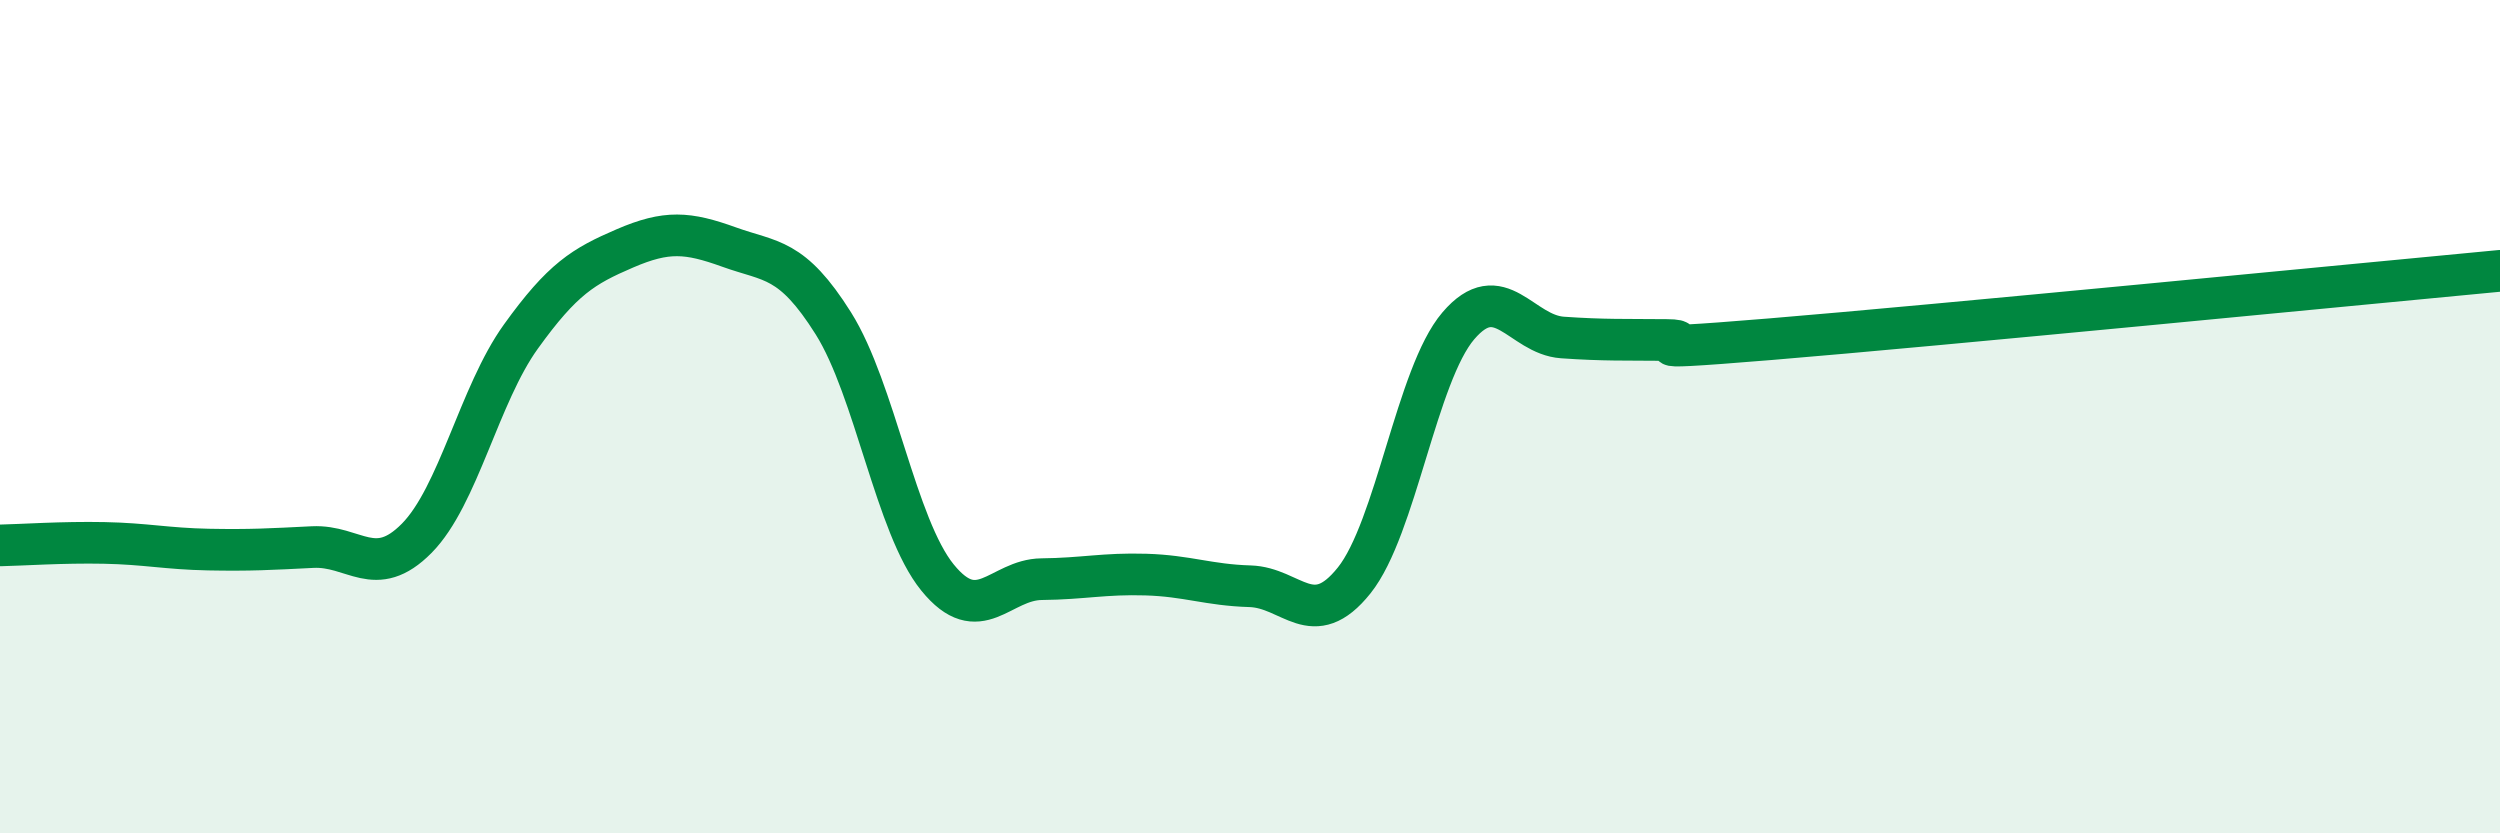
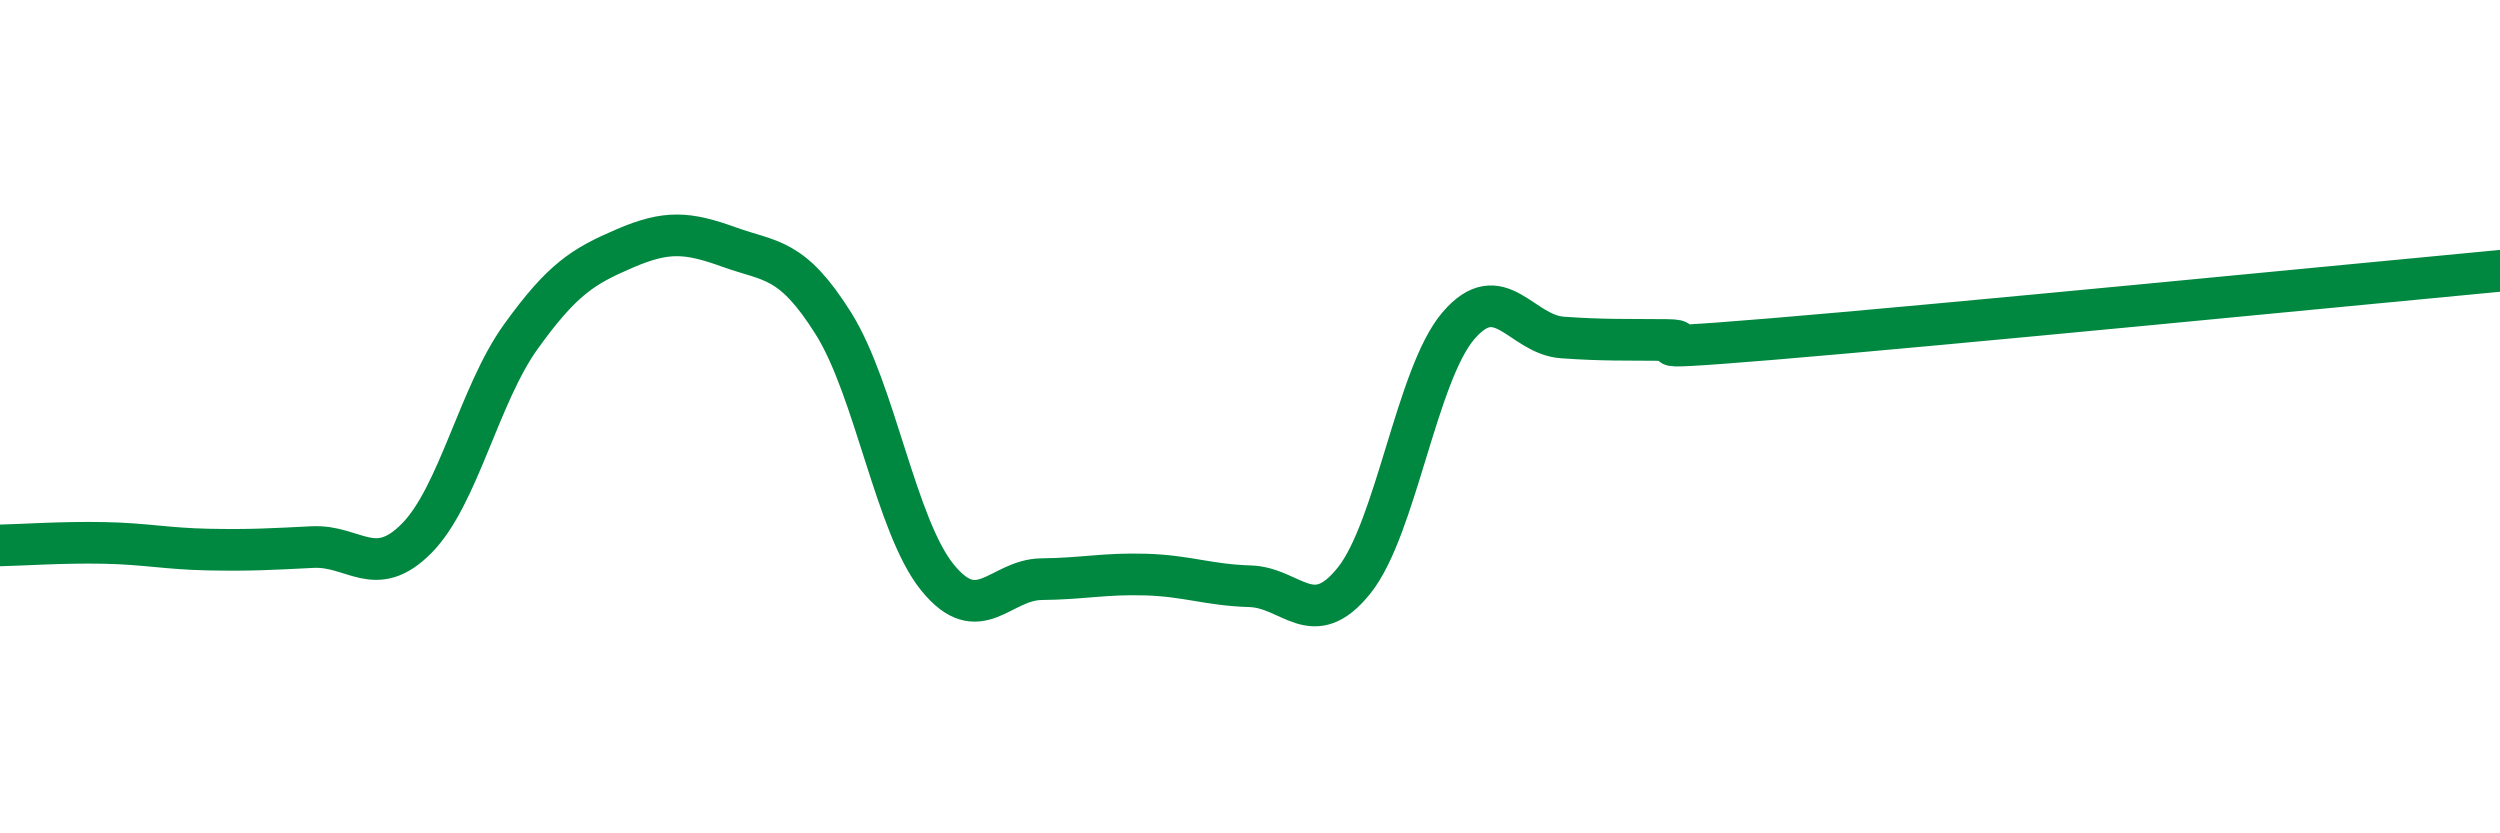
<svg xmlns="http://www.w3.org/2000/svg" width="60" height="20" viewBox="0 0 60 20">
-   <path d="M 0,13.09 C 0.5,13.08 1.5,13.01 2.5,13.03 C 3.5,13.05 4,13.17 5,13.19 C 6,13.21 6.5,13.18 7.5,13.13 C 8.5,13.08 9,13.93 10,12.92 C 11,11.91 11.5,9.47 12.5,8.08 C 13.5,6.69 14,6.39 15,5.96 C 16,5.53 16.5,5.57 17.5,5.93 C 18.5,6.29 19,6.17 20,7.76 C 21,9.35 21.5,12.63 22.5,13.86 C 23.5,15.09 24,13.91 25,13.9 C 26,13.89 26.5,13.76 27.5,13.79 C 28.5,13.82 29,14.04 30,14.07 C 31,14.1 31.5,15.18 32.5,13.93 C 33.5,12.68 34,8.99 35,7.82 C 36,6.65 36.5,8.03 37.5,8.1 C 38.5,8.17 39,8.15 40,8.16 C 41,8.17 38.5,8.47 42.5,8.14 C 46.5,7.81 56.5,6.83 60,6.5L60 20L0 20Z" fill="#008740" opacity="0.1" stroke-linecap="round" stroke-linejoin="round" />
  <path d="M 0,13.09 C 0.5,13.08 1.5,13.01 2.5,13.03 C 3.5,13.05 4,13.17 5,13.19 C 6,13.21 6.5,13.18 7.5,13.13 C 8.5,13.08 9,13.93 10,12.92 C 11,11.91 11.5,9.47 12.5,8.08 C 13.5,6.69 14,6.39 15,5.96 C 16,5.53 16.5,5.57 17.5,5.93 C 18.5,6.29 19,6.17 20,7.76 C 21,9.35 21.5,12.63 22.5,13.86 C 23.5,15.09 24,13.91 25,13.9 C 26,13.89 26.5,13.76 27.5,13.79 C 28.5,13.82 29,14.04 30,14.07 C 31,14.1 31.5,15.18 32.5,13.93 C 33.5,12.68 34,8.99 35,7.82 C 36,6.65 36.5,8.03 37.5,8.1 C 38.5,8.17 39,8.15 40,8.16 C 41,8.17 38.5,8.47 42.5,8.14 C 46.5,7.81 56.5,6.83 60,6.5" stroke="#008740" stroke-width="1" fill="none" stroke-linecap="round" stroke-linejoin="round" />
</svg>